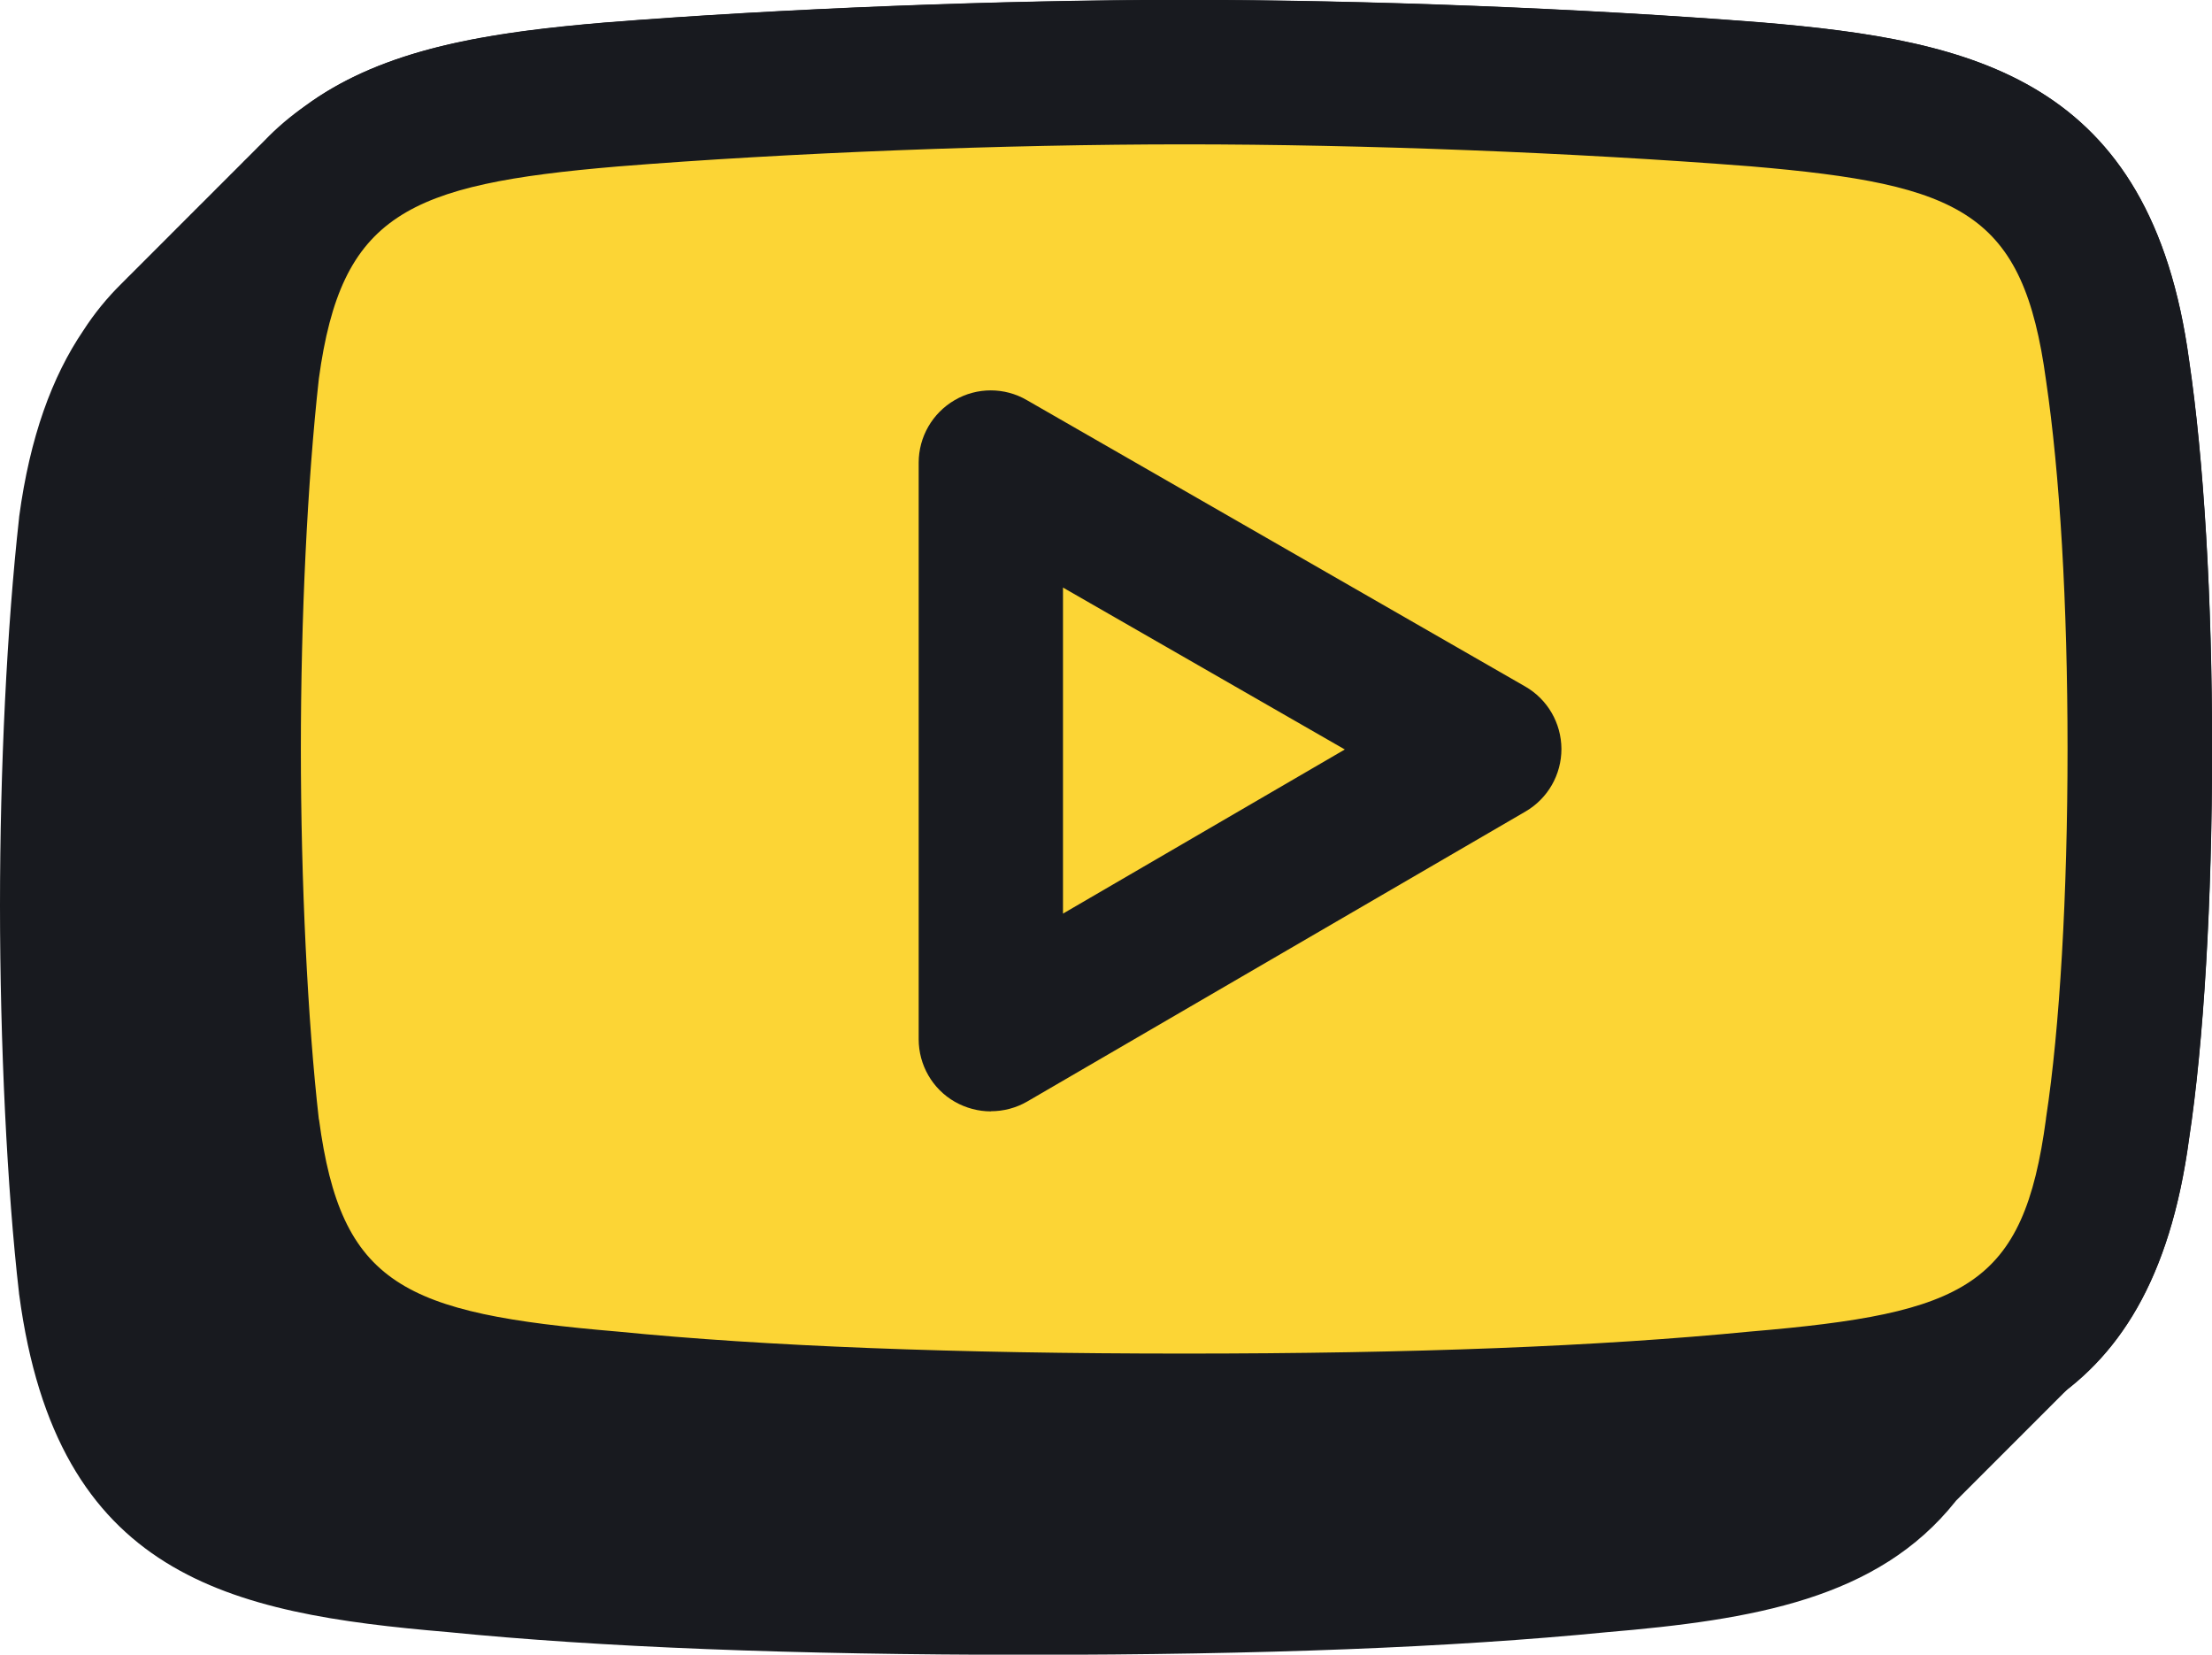
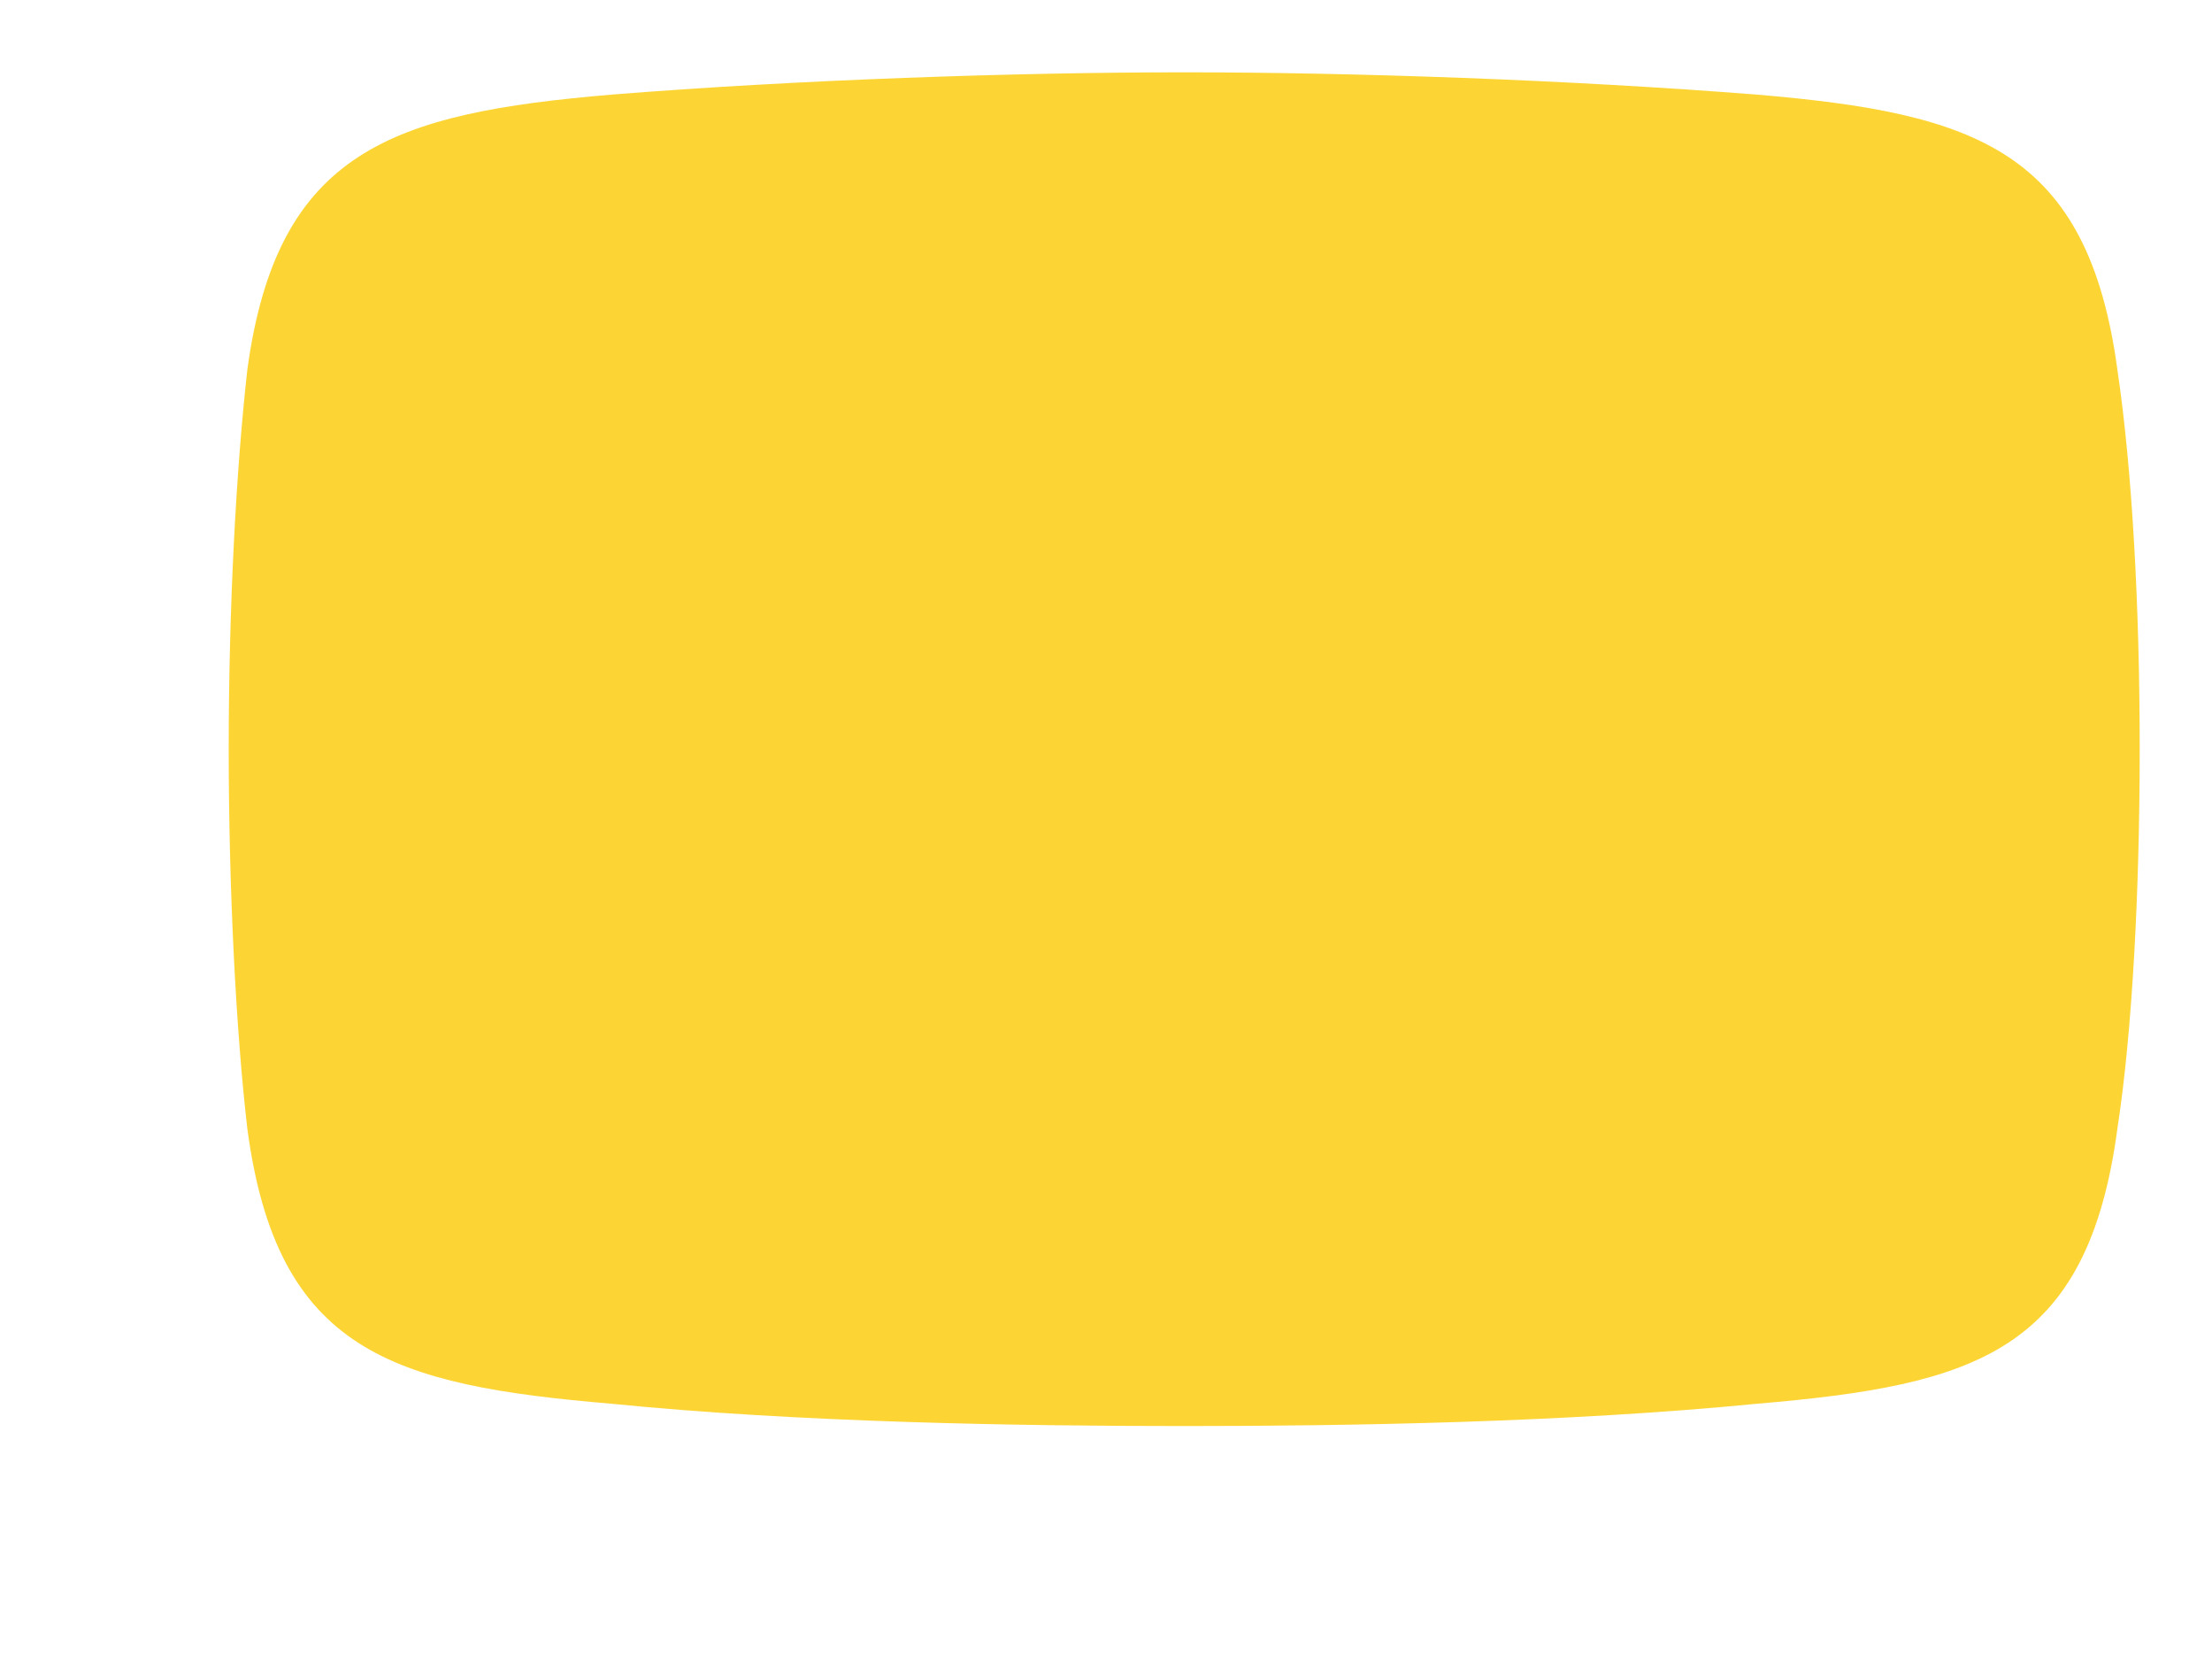
<svg xmlns="http://www.w3.org/2000/svg" id="Layer_2" data-name="Layer 2" viewBox="0 0 149.91 112.11">
  <defs>
    <style>
      .cls-1 {
        fill: #181a1f;
      }

      .cls-2 {
        fill: #fcd535;
        fill-rule: evenodd;
      }
    </style>
  </defs>
  <g id="Layer_1-2" data-name="Layer 1">
    <g>
-       <path class="cls-1" d="m148.35,24.39c-2.59-19.1-14.61-21.66-28.91-22.87-12.19-.96-26.84-1.53-39.19-1.53s-27.41.59-39.2,1.53c0,0-.02,0-.02,0-7.84.66-15,1.73-20.32,5.64-1,.69-1.94,1.48-2.8,2.38-.1.1-.2.2-.3.3-.1.1-.21.2-.31.31-.1.1-.2.2-.3.3-.1.1-.2.2-.3.3-.1.1-.21.2-.31.31-.1.1-.2.2-.3.3-.1.1-.2.2-.3.3-.1.1-.21.2-.31.31-.1.1-.2.2-.3.3-.1.1-.2.2-.3.3-.1.1-.21.2-.31.31-.1.1-.2.2-.3.3-.1.1-.2.2-.31.31-.1.1-.2.2-.31.31-.1.1-.2.19-.29.29-.11.1-.21.21-.31.31-.1.1-.2.19-.3.3-.1.1-.21.2-.31.31-.1.1-.21.2-.31.31-.1.1-.2.19-.3.3-.1.1-.21.2-.31.31-.1.1-.2.2-.3.3-.1.1-.2.2-.3.3-.1.1-.2.2-.3.3-.1.1-.2.2-.3.3-.1.1-.2.2-.3.3-.1.1-.2.2-.3.3-.1.1-.2.2-.3.3-.1.1-.2.2-.3.3-.1.1-.2.2-.3.3-.1.1-.21.2-.31.31-.1.1-.2.2-.3.3-.94.93-1.81,1.98-2.58,3.18-2.1,3.1-3.6,7.18-4.33,12.58,0,.04-.01.08-.01.12-.82,7.38-1.29,16.94-1.29,26.24s.48,19.25,1.29,26.26c0,.03,0,.06.01.09,2.55,19.12,14.18,21.61,29.06,22.87,10.19,1.02,23.41,1.54,39.29,1.54s28.75-.5,39.22-1.53c9.94-.84,18.4-2.25,23.66-8.87.02-.02.03-.04.05-.06.1-.1.2-.19.29-.29.1-.1.21-.21.31-.31.1-.1.2-.2.3-.3.1-.1.2-.2.3-.3.1-.1.21-.21.31-.31.1-.1.2-.2.3-.3.1-.1.2-.2.3-.3.1-.1.21-.21.31-.31.1-.1.2-.2.3-.3.1-.1.2-.2.3-.3.1-.1.21-.21.31-.31.1-.1.2-.2.3-.3.1-.1.2-.2.3-.3.1-.1.21-.21.31-.31.1-.1.2-.19.3-.3.1-.1.2-.2.3-.3.1-.1.21-.21.31-.31.1-.1.2-.19.3-.3.1-.1.2-.2.3-.3.1-.1.21-.21.31-.31.1-.1.2-.19.3-.3.1-.1.2-.2.3-.3.11-.11.21-.21.32-.32.1-.1.2-.19.29-.29.1-.1.2-.2.3-.3,0,0,0,0,.01-.01,4.16-3.27,7.06-8.47,8.19-16.93.99-6.48,1.56-16.1,1.56-26.4s-.56-19.61-1.56-26.36Z" />
      <g>
        <path class="cls-2" d="m41.45,6.41c12.6-1.01,27.47-1.51,38.8-1.51h0c11.34,0,25.95.5,38.81,1.51,14.87,1.26,22.43,3.78,24.44,18.65,1.01,6.8,1.51,16.13,1.51,25.7h0c0,9.58-.5,19.15-1.51,25.7-2.02,15.12-9.58,17.39-24.44,18.65-12.85,1.26-27.47,1.51-38.81,1.51h0c-11.34,0-26.21-.25-38.8-1.51-14.87-1.26-22.68-3.53-24.69-18.65-.76-6.55-1.26-16.13-1.26-25.7h0c0-9.58.5-18.9,1.26-25.7,2.02-14.87,9.83-17.39,24.69-18.65h0Z" />
-         <path class="cls-1" d="m80.26,101.51c-15.88,0-29.1-.52-39.29-1.54-14.87-1.26-26.51-3.75-29.06-22.87,0-.03,0-.06-.01-.09-.81-7.01-1.29-16.83-1.29-26.26s.47-18.87,1.29-26.24c0-.04,0-.08.01-.12C14.5,5.31,26.63,2.75,41.04,1.53c0,0,.02,0,.02,0C52.84.59,67.86,0,80.26,0s27,.57,39.19,1.53c14.3,1.21,26.32,3.77,28.91,22.87,1,6.75,1.56,16.13,1.56,26.36s-.57,19.92-1.56,26.4c-2.57,19.1-14.08,21.57-28.87,22.83-10.47,1.03-23.32,1.53-39.22,1.53Zm-58.64-25.66c1.5,11.21,5.68,13.14,20.25,14.37,9.95.99,22.84,1.49,38.39,1.49s28.11-.49,38.33-1.49c14.68-1.24,18.55-3.07,20.07-14.42,0-.03,0-.06.01-.1.92-6.01,1.45-15.11,1.45-24.96s-.52-18.63-1.46-24.98c-1.54-11.34-5.65-13.27-20.01-14.49-11.92-.93-26.28-1.49-38.39-1.49s-26.87.57-38.41,1.5c-14.31,1.21-18.72,3.25-20.24,14.37-.78,7.03-1.22,16.17-1.22,25.1s.46,18.44,1.22,25.1Z" />
      </g>
-       <path class="cls-1" d="m67.15,75.3c-.84,0-1.68-.22-2.44-.65-1.52-.87-2.45-2.49-2.45-4.24V31.35c0-1.75.93-3.36,2.44-4.24,1.51-.88,3.38-.88,4.89,0l33.77,19.4c1.52.87,2.45,2.48,2.46,4.23,0,1.75-.92,3.36-2.43,4.24l-33.77,19.65c-.76.44-1.61.66-2.46.66Zm4.89-35.49v22.09l19.1-11.12-19.1-10.97Z" />
    </g>
  </g>
</svg>